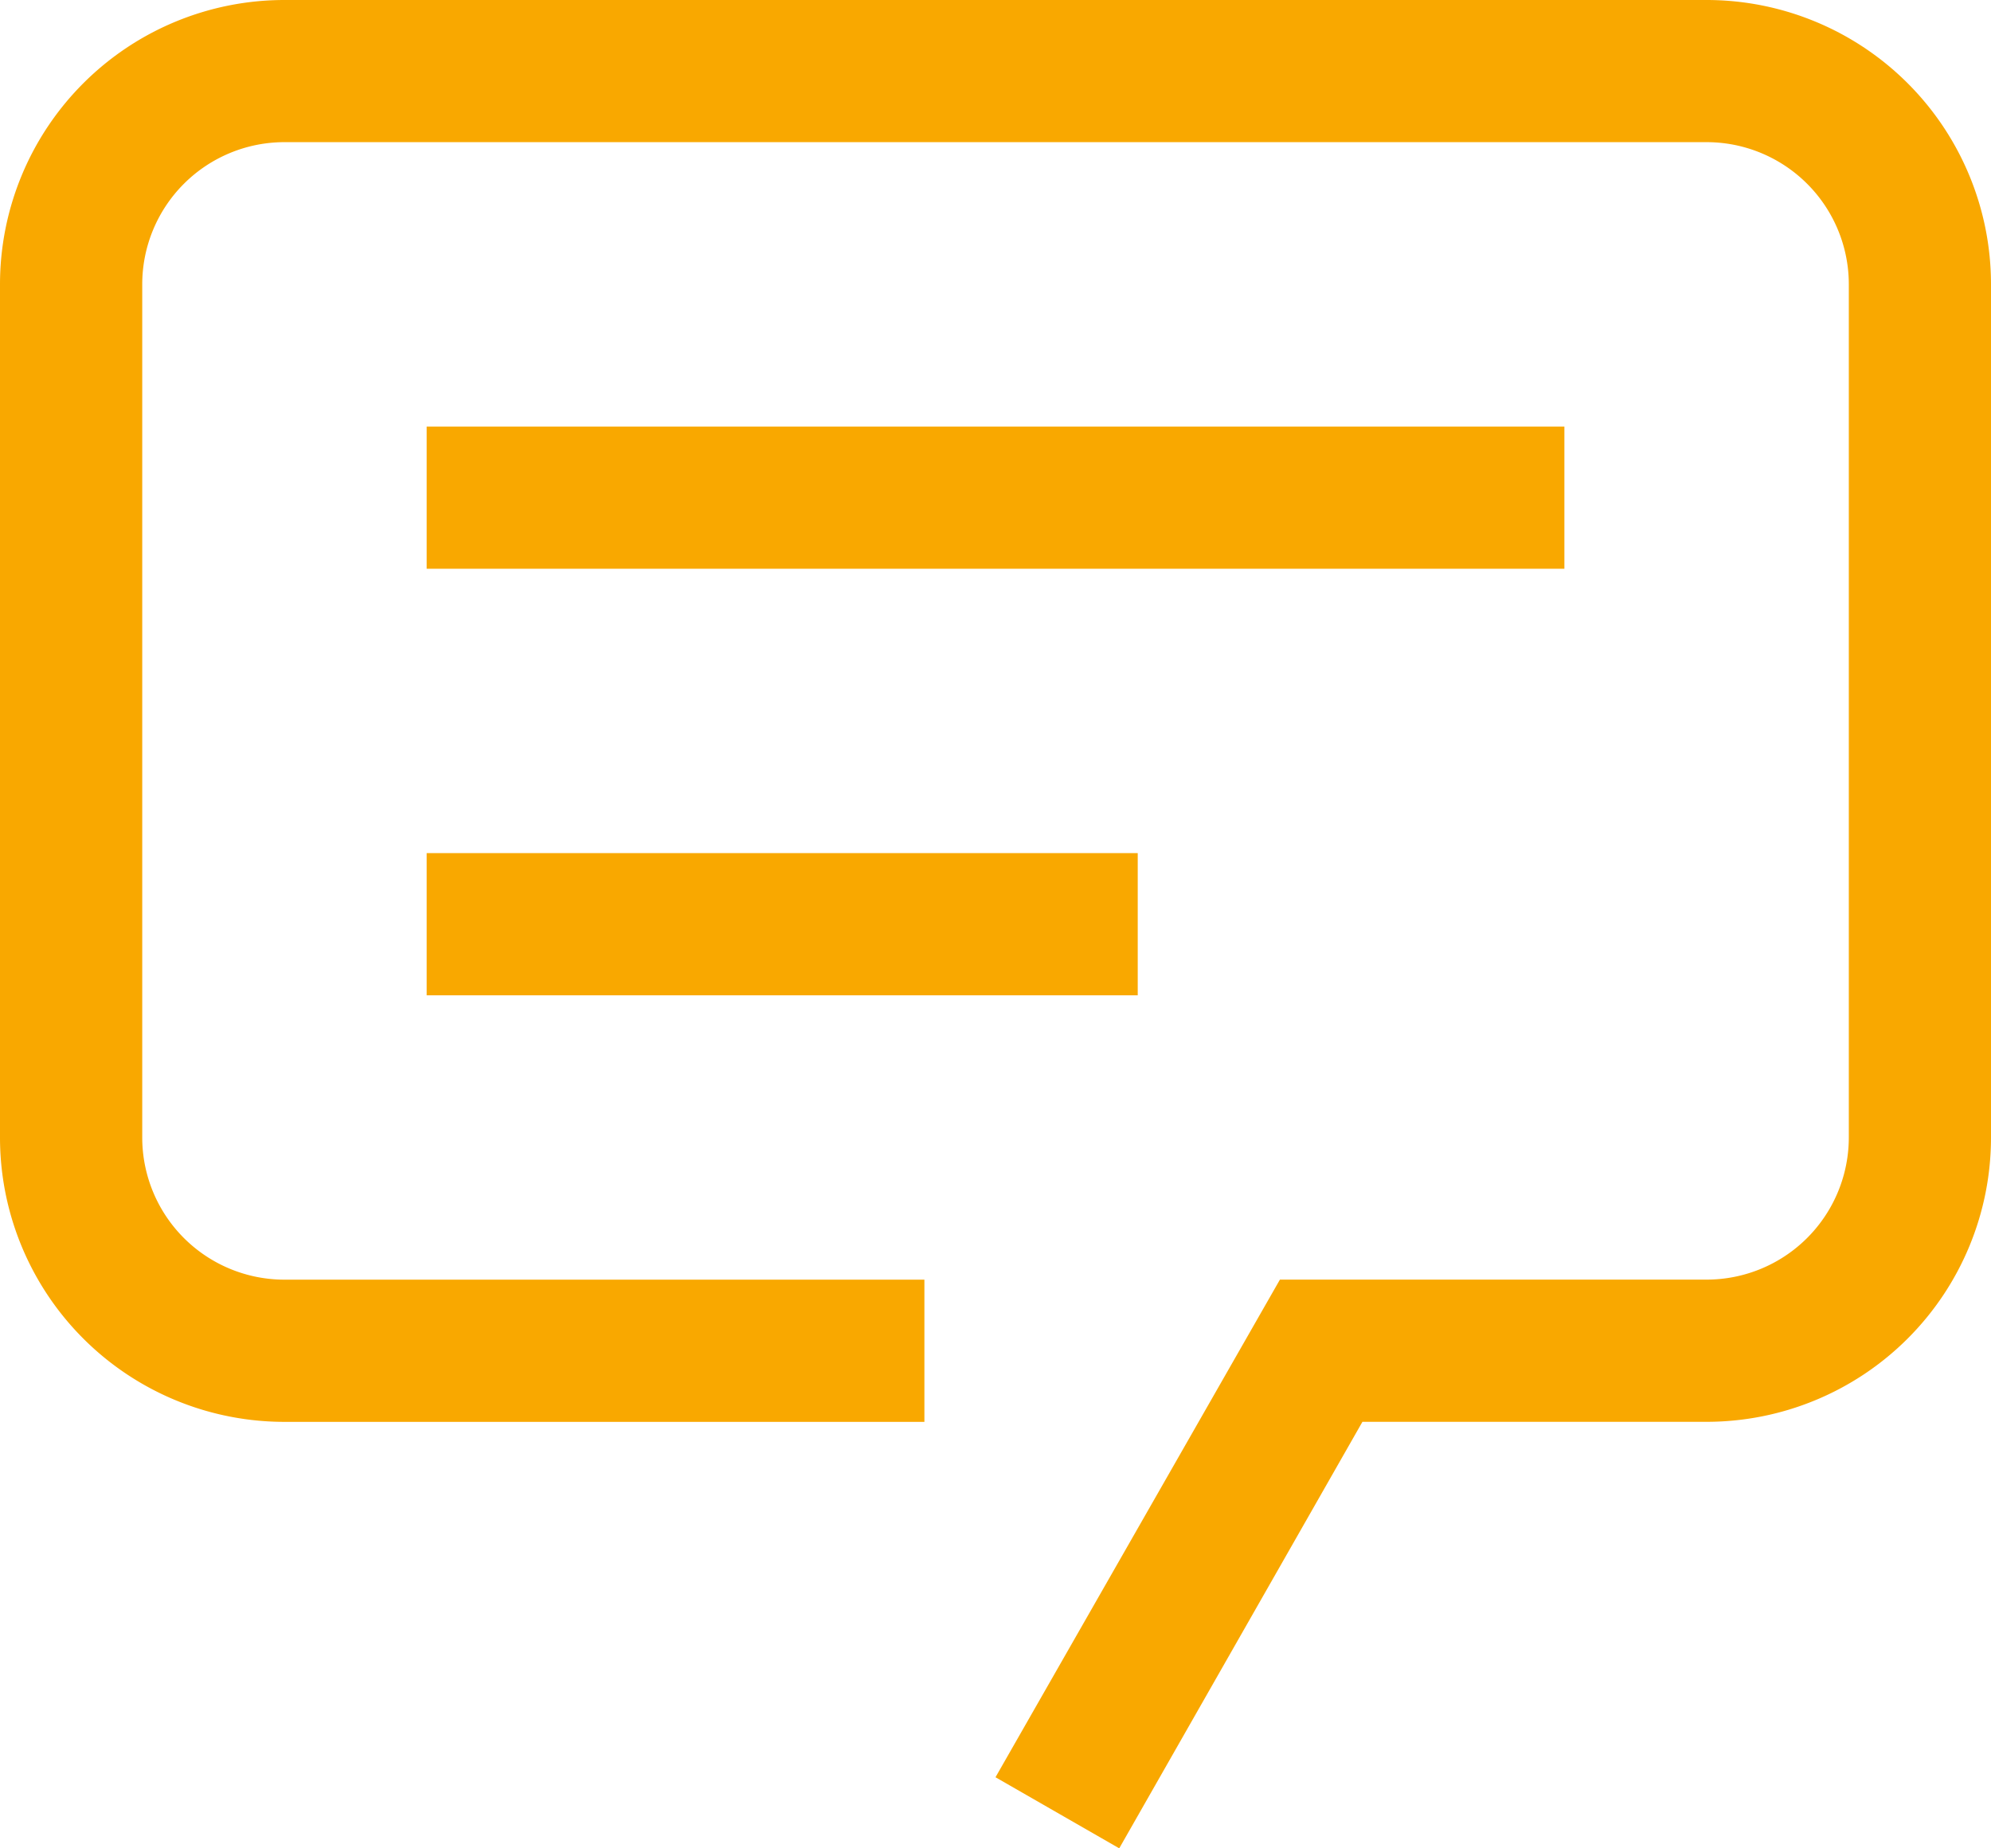
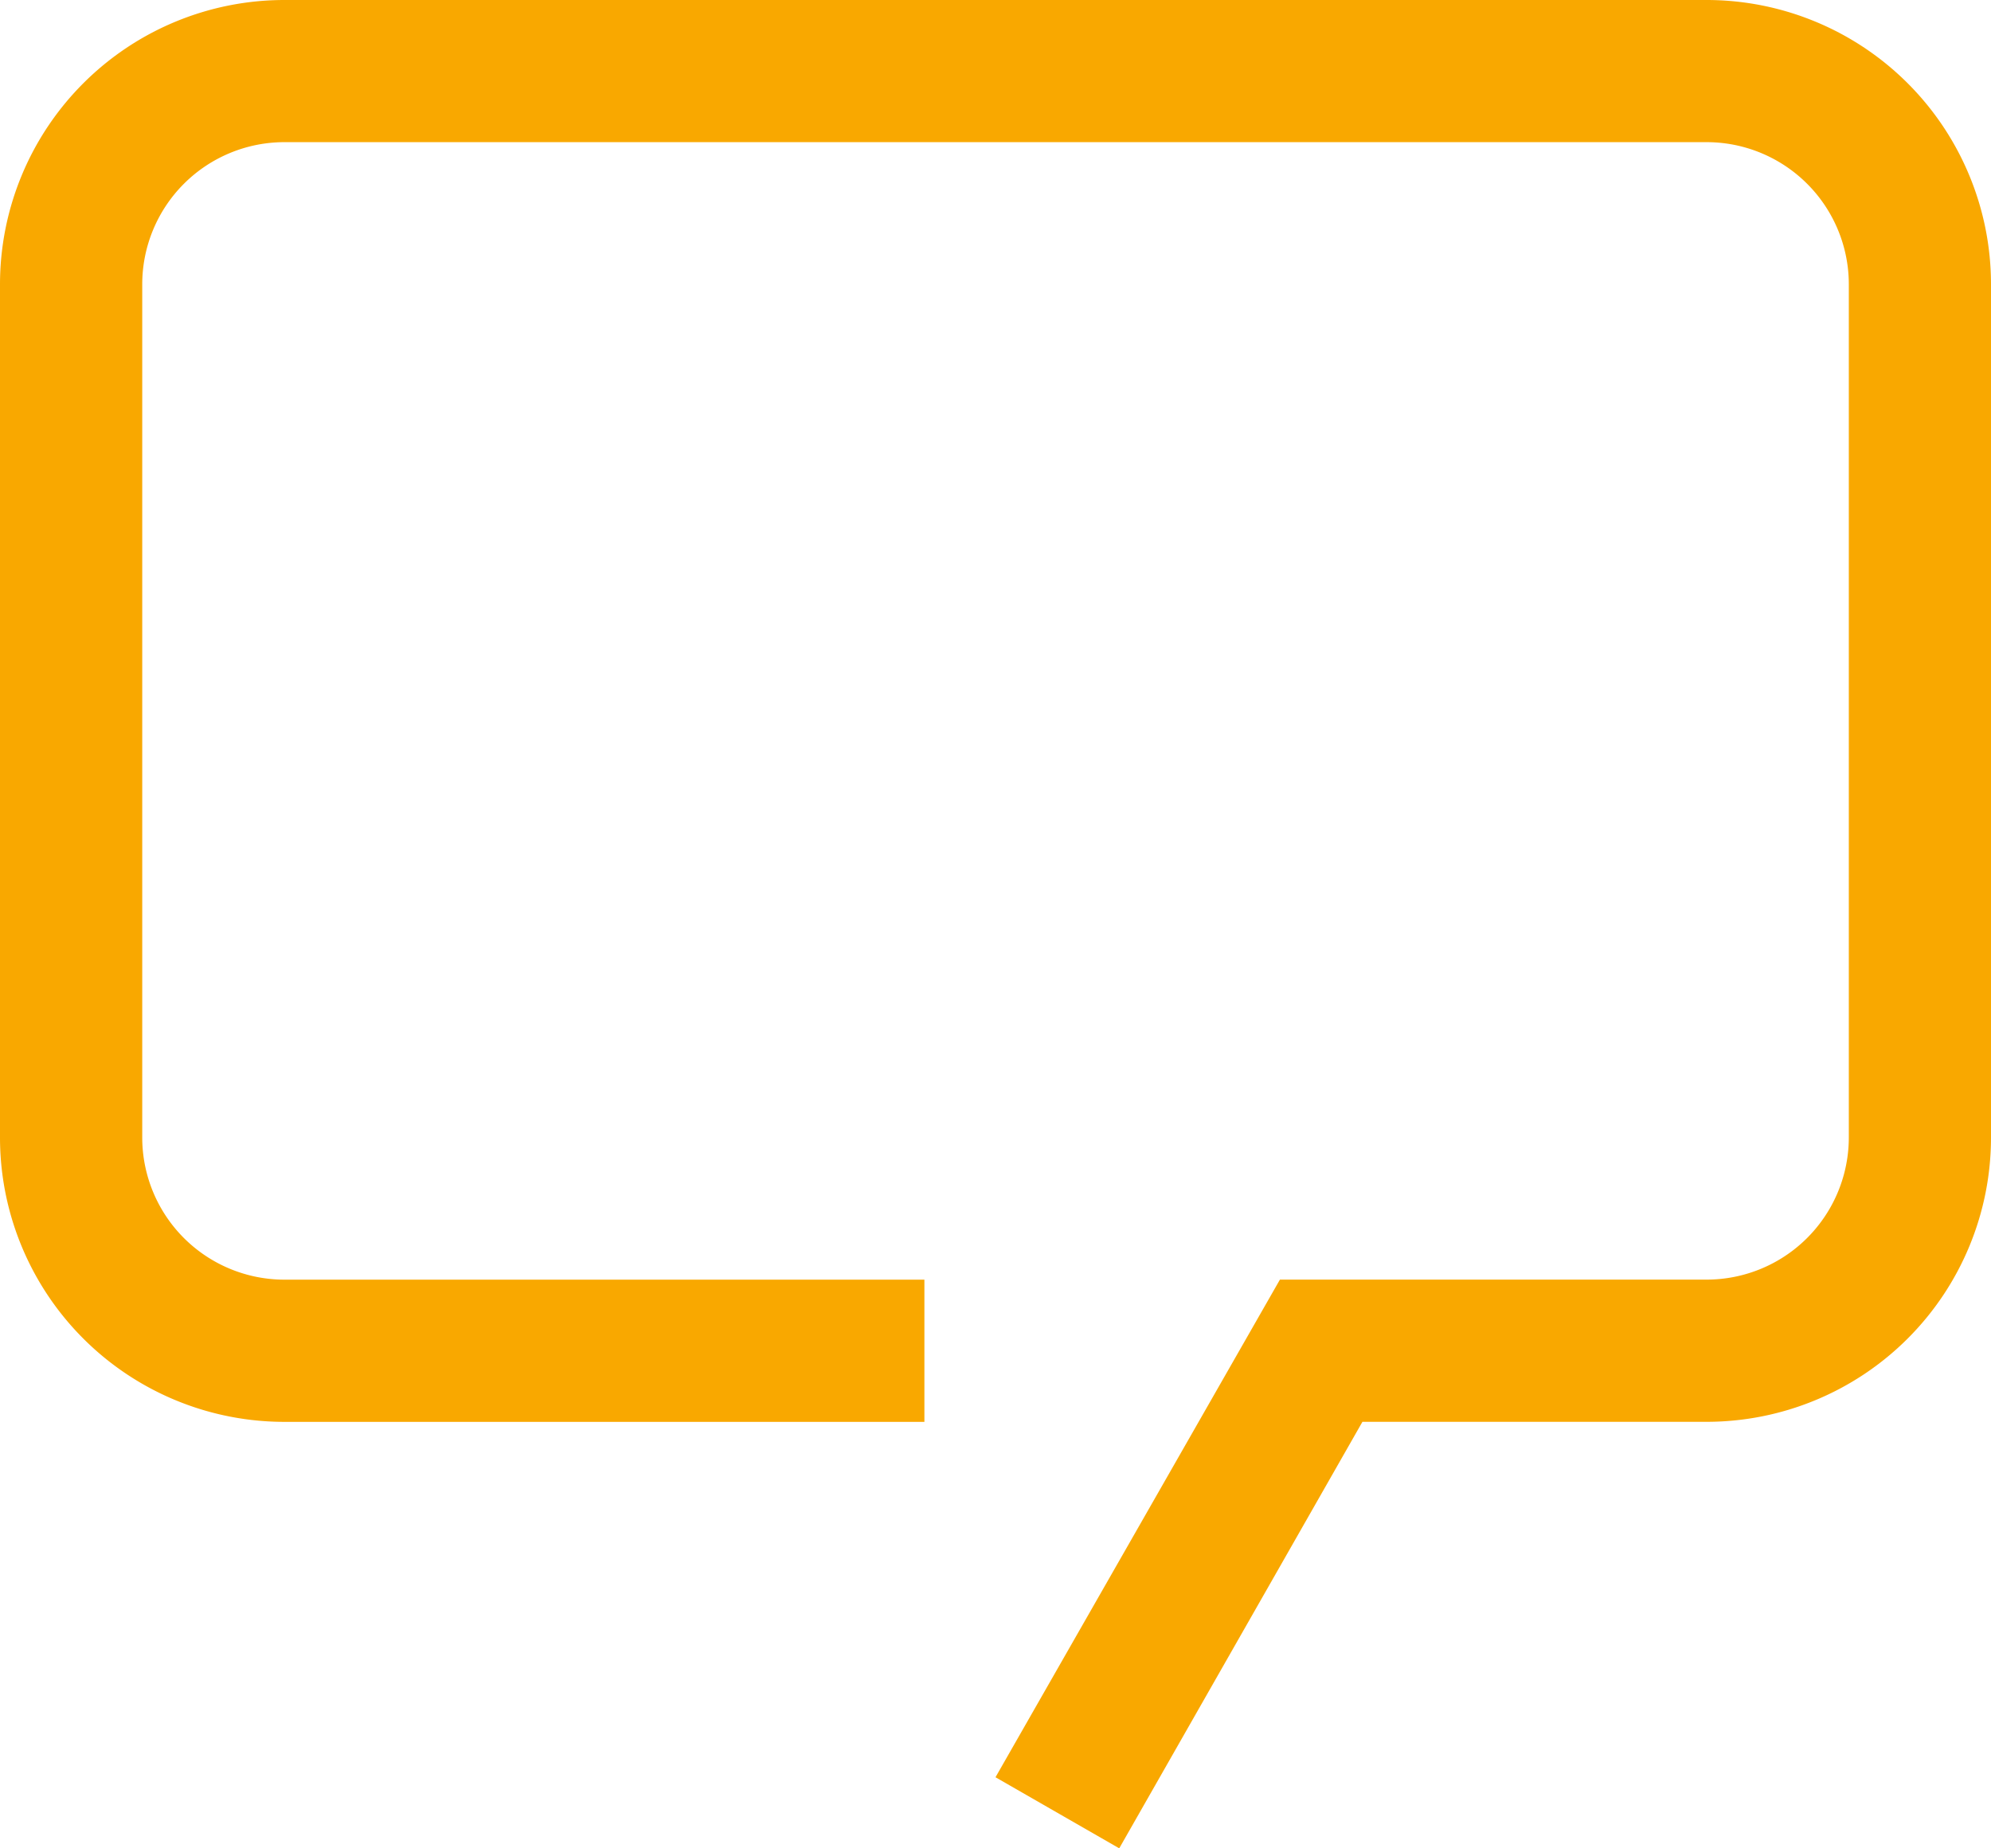
<svg xmlns="http://www.w3.org/2000/svg" width="41" height="38.071" viewBox="0 0 41 38.071">
  <g id="icon-temoignages" transform="translate(-2 -4)">
    <path id="Tracé_9738" data-name="Tracé 9738" d="M25.048,42.071,22.5,40.607l5.857-10.25h8.786a2.929,2.929,0,0,0,2.929-2.929V9.857a2.929,2.929,0,0,0-2.929-2.929H7.857A2.929,2.929,0,0,0,4.929,9.857V27.429a2.929,2.929,0,0,0,2.929,2.929H21.036v2.929H7.857A5.857,5.857,0,0,1,2,27.429V9.857A5.857,5.857,0,0,1,7.857,4H37.143A5.857,5.857,0,0,1,43,9.857V27.429a5.857,5.857,0,0,1-5.857,5.857H30.056Z" transform="translate(0 0)" fill="#f9a800" />
-     <path id="Tracé_9739" data-name="Tracé 9739" d="M8,10H31.429v2.929H8Zm0,8.786H22.643v2.929H8Z" transform="translate(2.786 2.786)" fill="#f9a800" />
  </g>
</svg>